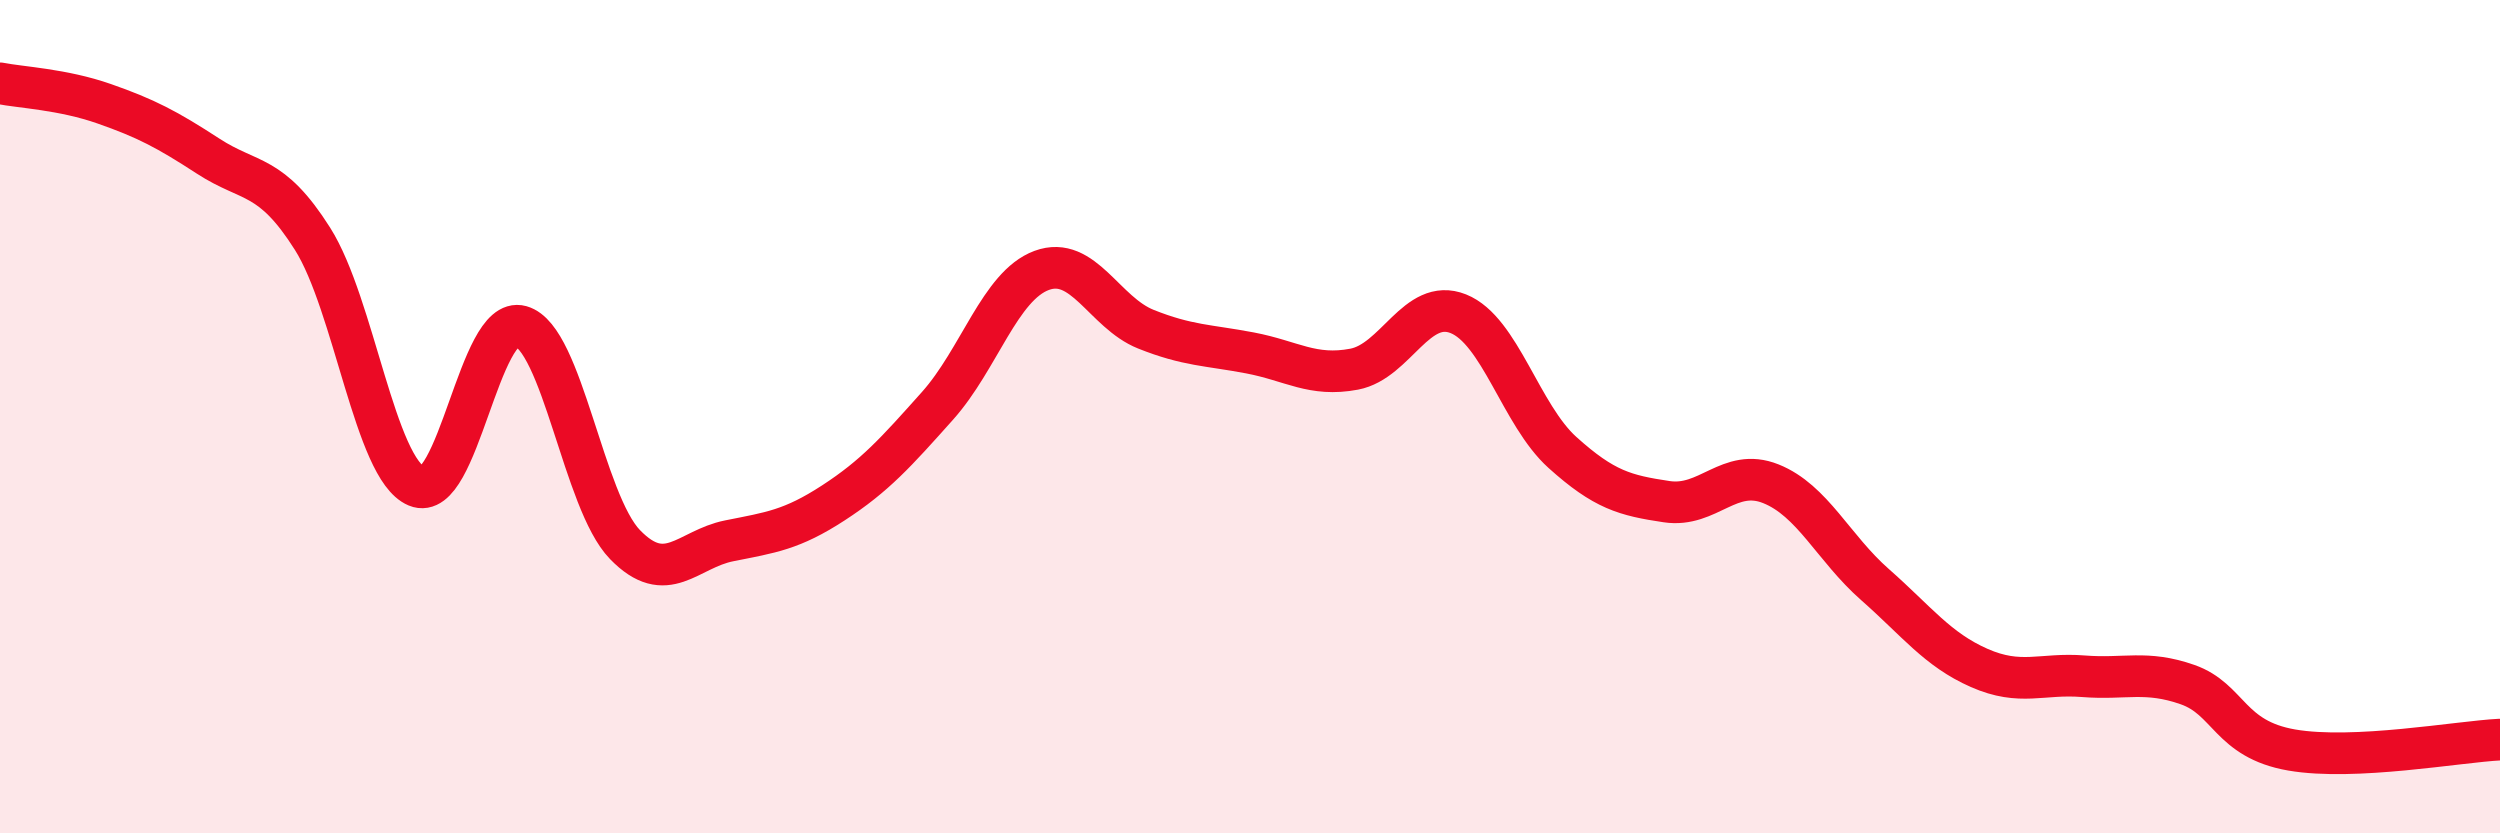
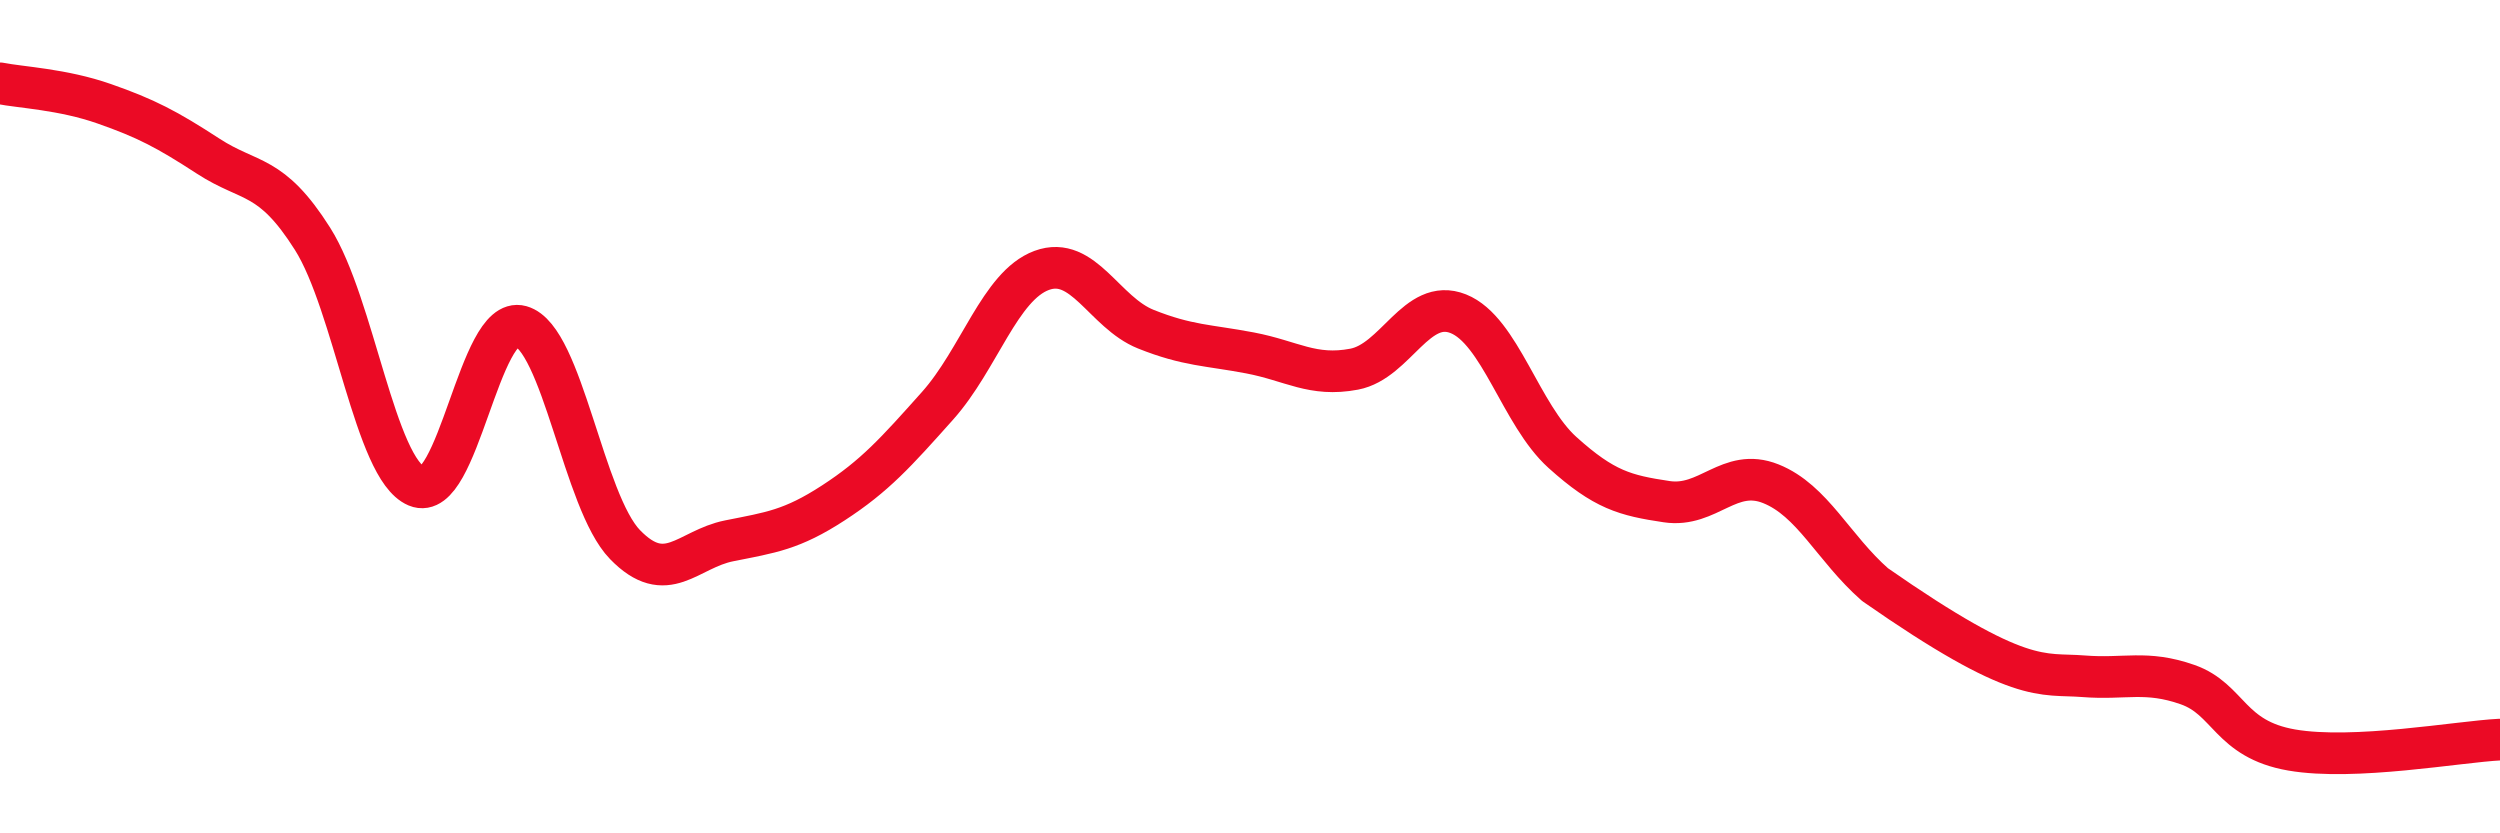
<svg xmlns="http://www.w3.org/2000/svg" width="60" height="20" viewBox="0 0 60 20">
-   <path d="M 0,2 C 0.5,2.1 1.5,2.14 2.5,2.49 C 3.5,2.84 4,3.1 5,3.75 C 6,4.4 6.5,4.15 7.5,5.73 C 8.5,7.31 9,11.25 10,11.67 C 11,12.09 11.5,7.55 12.5,7.83 C 13.5,8.11 14,12.04 15,13.07 C 16,14.1 16.5,13.18 17.5,12.98 C 18.5,12.78 19,12.72 20,12.07 C 21,11.42 21.5,10.86 22.5,9.74 C 23.5,8.62 24,6.86 25,6.49 C 26,6.12 26.5,7.5 27.5,7.9 C 28.5,8.3 29,8.28 30,8.47 C 31,8.66 31.5,9.05 32.5,8.86 C 33.5,8.67 34,7.13 35,7.53 C 36,7.93 36.5,9.96 37.5,10.86 C 38.5,11.76 39,11.89 40,12.04 C 41,12.19 41.5,11.21 42.5,11.61 C 43.5,12.01 44,13.15 45,14.03 C 46,14.91 46.5,15.59 47.5,16.03 C 48.5,16.47 49,16.15 50,16.23 C 51,16.31 51.5,16.08 52.5,16.43 C 53.5,16.78 53.5,17.74 55,18 C 56.5,18.26 59,17.8 60,17.75L60 20L0 20Z" fill="#EB0A25" opacity="0.1" stroke-linecap="round" stroke-linejoin="round" />
-   <path d="M 0,2 C 0.5,2.1 1.5,2.14 2.5,2.49 C 3.5,2.84 4,3.1 5,3.75 C 6,4.4 6.5,4.15 7.5,5.73 C 8.5,7.31 9,11.25 10,11.67 C 11,12.09 11.5,7.55 12.5,7.83 C 13.5,8.11 14,12.04 15,13.07 C 16,14.1 16.5,13.18 17.5,12.98 C 18.5,12.78 19,12.72 20,12.07 C 21,11.42 21.5,10.86 22.5,9.74 C 23.5,8.62 24,6.86 25,6.49 C 26,6.12 26.5,7.5 27.5,7.9 C 28.5,8.3 29,8.28 30,8.47 C 31,8.66 31.5,9.05 32.5,8.86 C 33.5,8.67 34,7.13 35,7.53 C 36,7.93 36.5,9.96 37.5,10.86 C 38.5,11.76 39,11.89 40,12.04 C 41,12.19 41.5,11.21 42.5,11.61 C 43.5,12.01 44,13.15 45,14.03 C 46,14.91 46.5,15.59 47.5,16.03 C 48.5,16.47 49,16.15 50,16.23 C 51,16.31 51.5,16.08 52.5,16.43 C 53.5,16.78 53.5,17.74 55,18 C 56.5,18.26 59,17.8 60,17.75" stroke="#EB0A25" stroke-width="1" fill="none" stroke-linecap="round" stroke-linejoin="round" />
+   <path d="M 0,2 C 0.5,2.1 1.5,2.14 2.5,2.49 C 3.5,2.84 4,3.1 5,3.75 C 6,4.4 6.5,4.15 7.5,5.73 C 8.5,7.31 9,11.25 10,11.67 C 11,12.09 11.5,7.55 12.5,7.83 C 13.5,8.11 14,12.04 15,13.07 C 16,14.1 16.5,13.18 17.5,12.98 C 18.5,12.78 19,12.72 20,12.07 C 21,11.42 21.5,10.86 22.5,9.74 C 23.5,8.62 24,6.86 25,6.49 C 26,6.12 26.5,7.5 27.5,7.9 C 28.5,8.3 29,8.28 30,8.47 C 31,8.66 31.5,9.05 32.5,8.86 C 33.5,8.67 34,7.13 35,7.53 C 36,7.93 36.5,9.96 37.5,10.86 C 38.5,11.76 39,11.89 40,12.04 C 41,12.19 41.5,11.21 42.5,11.61 C 43.5,12.01 44,13.15 45,14.03 C 48.5,16.47 49,16.15 50,16.23 C 51,16.31 51.5,16.08 52.5,16.43 C 53.5,16.78 53.5,17.74 55,18 C 56.5,18.26 59,17.8 60,17.75" stroke="#EB0A25" stroke-width="1" fill="none" stroke-linecap="round" stroke-linejoin="round" />
</svg>